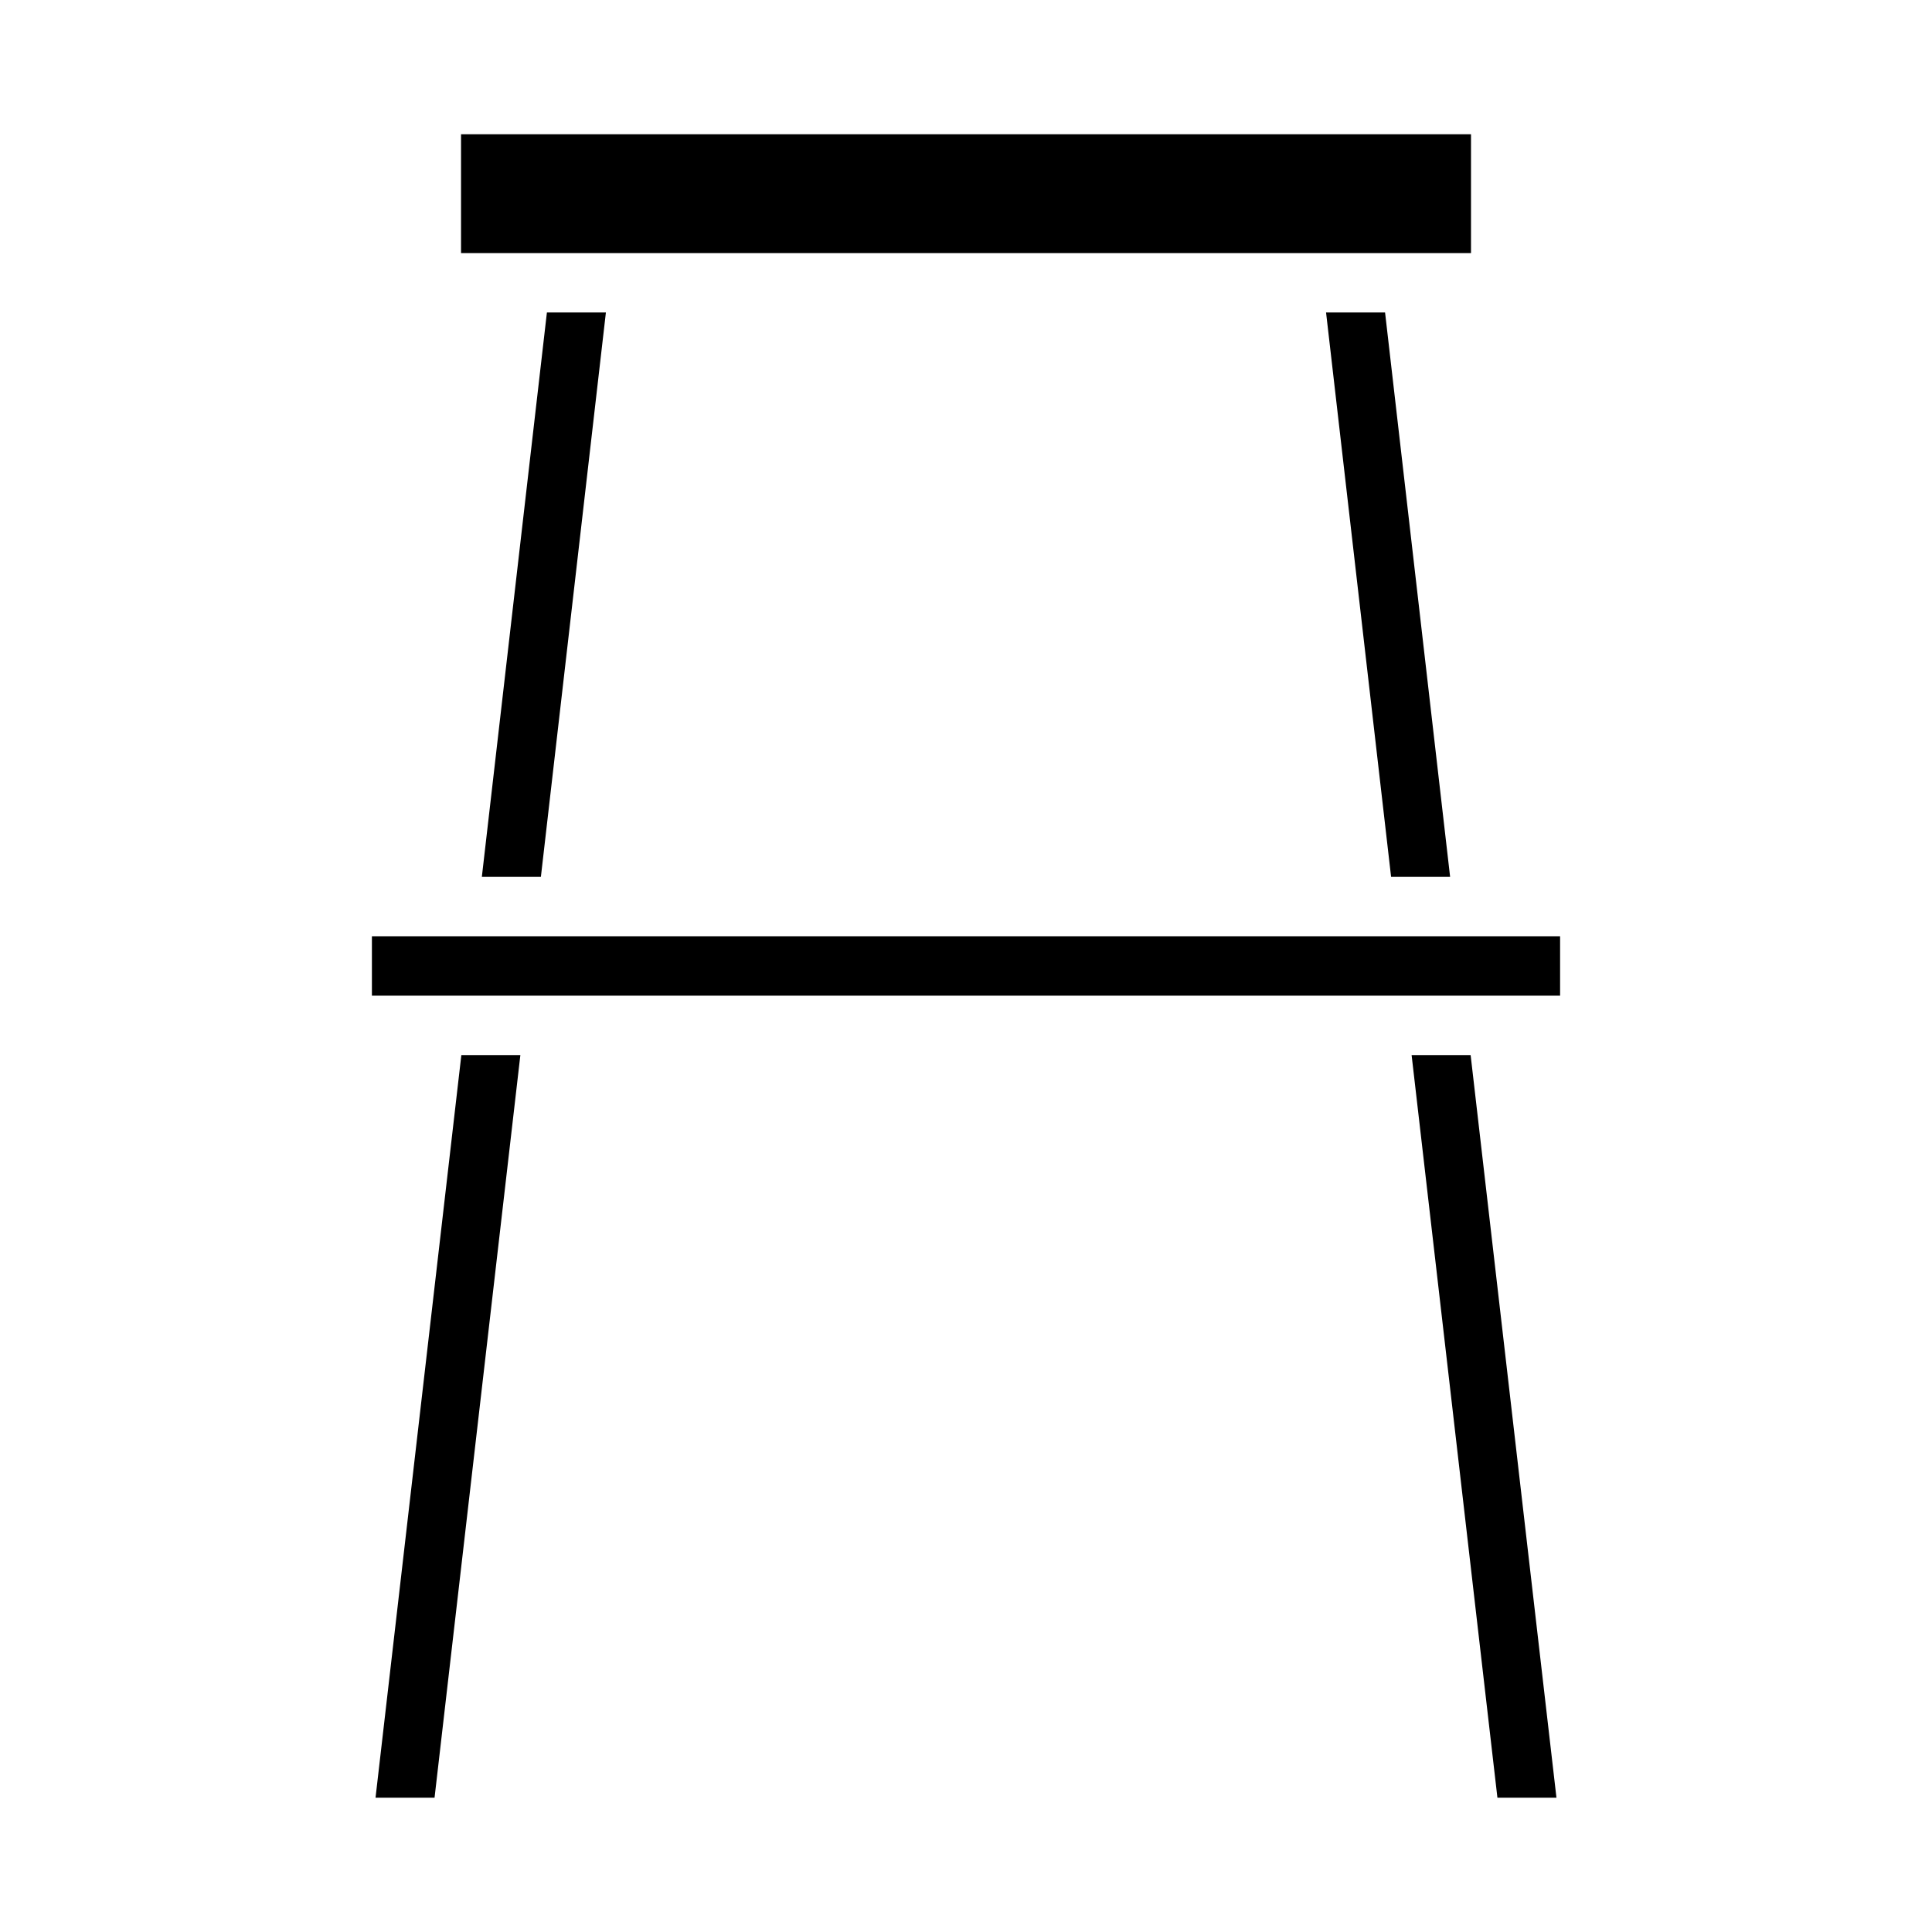
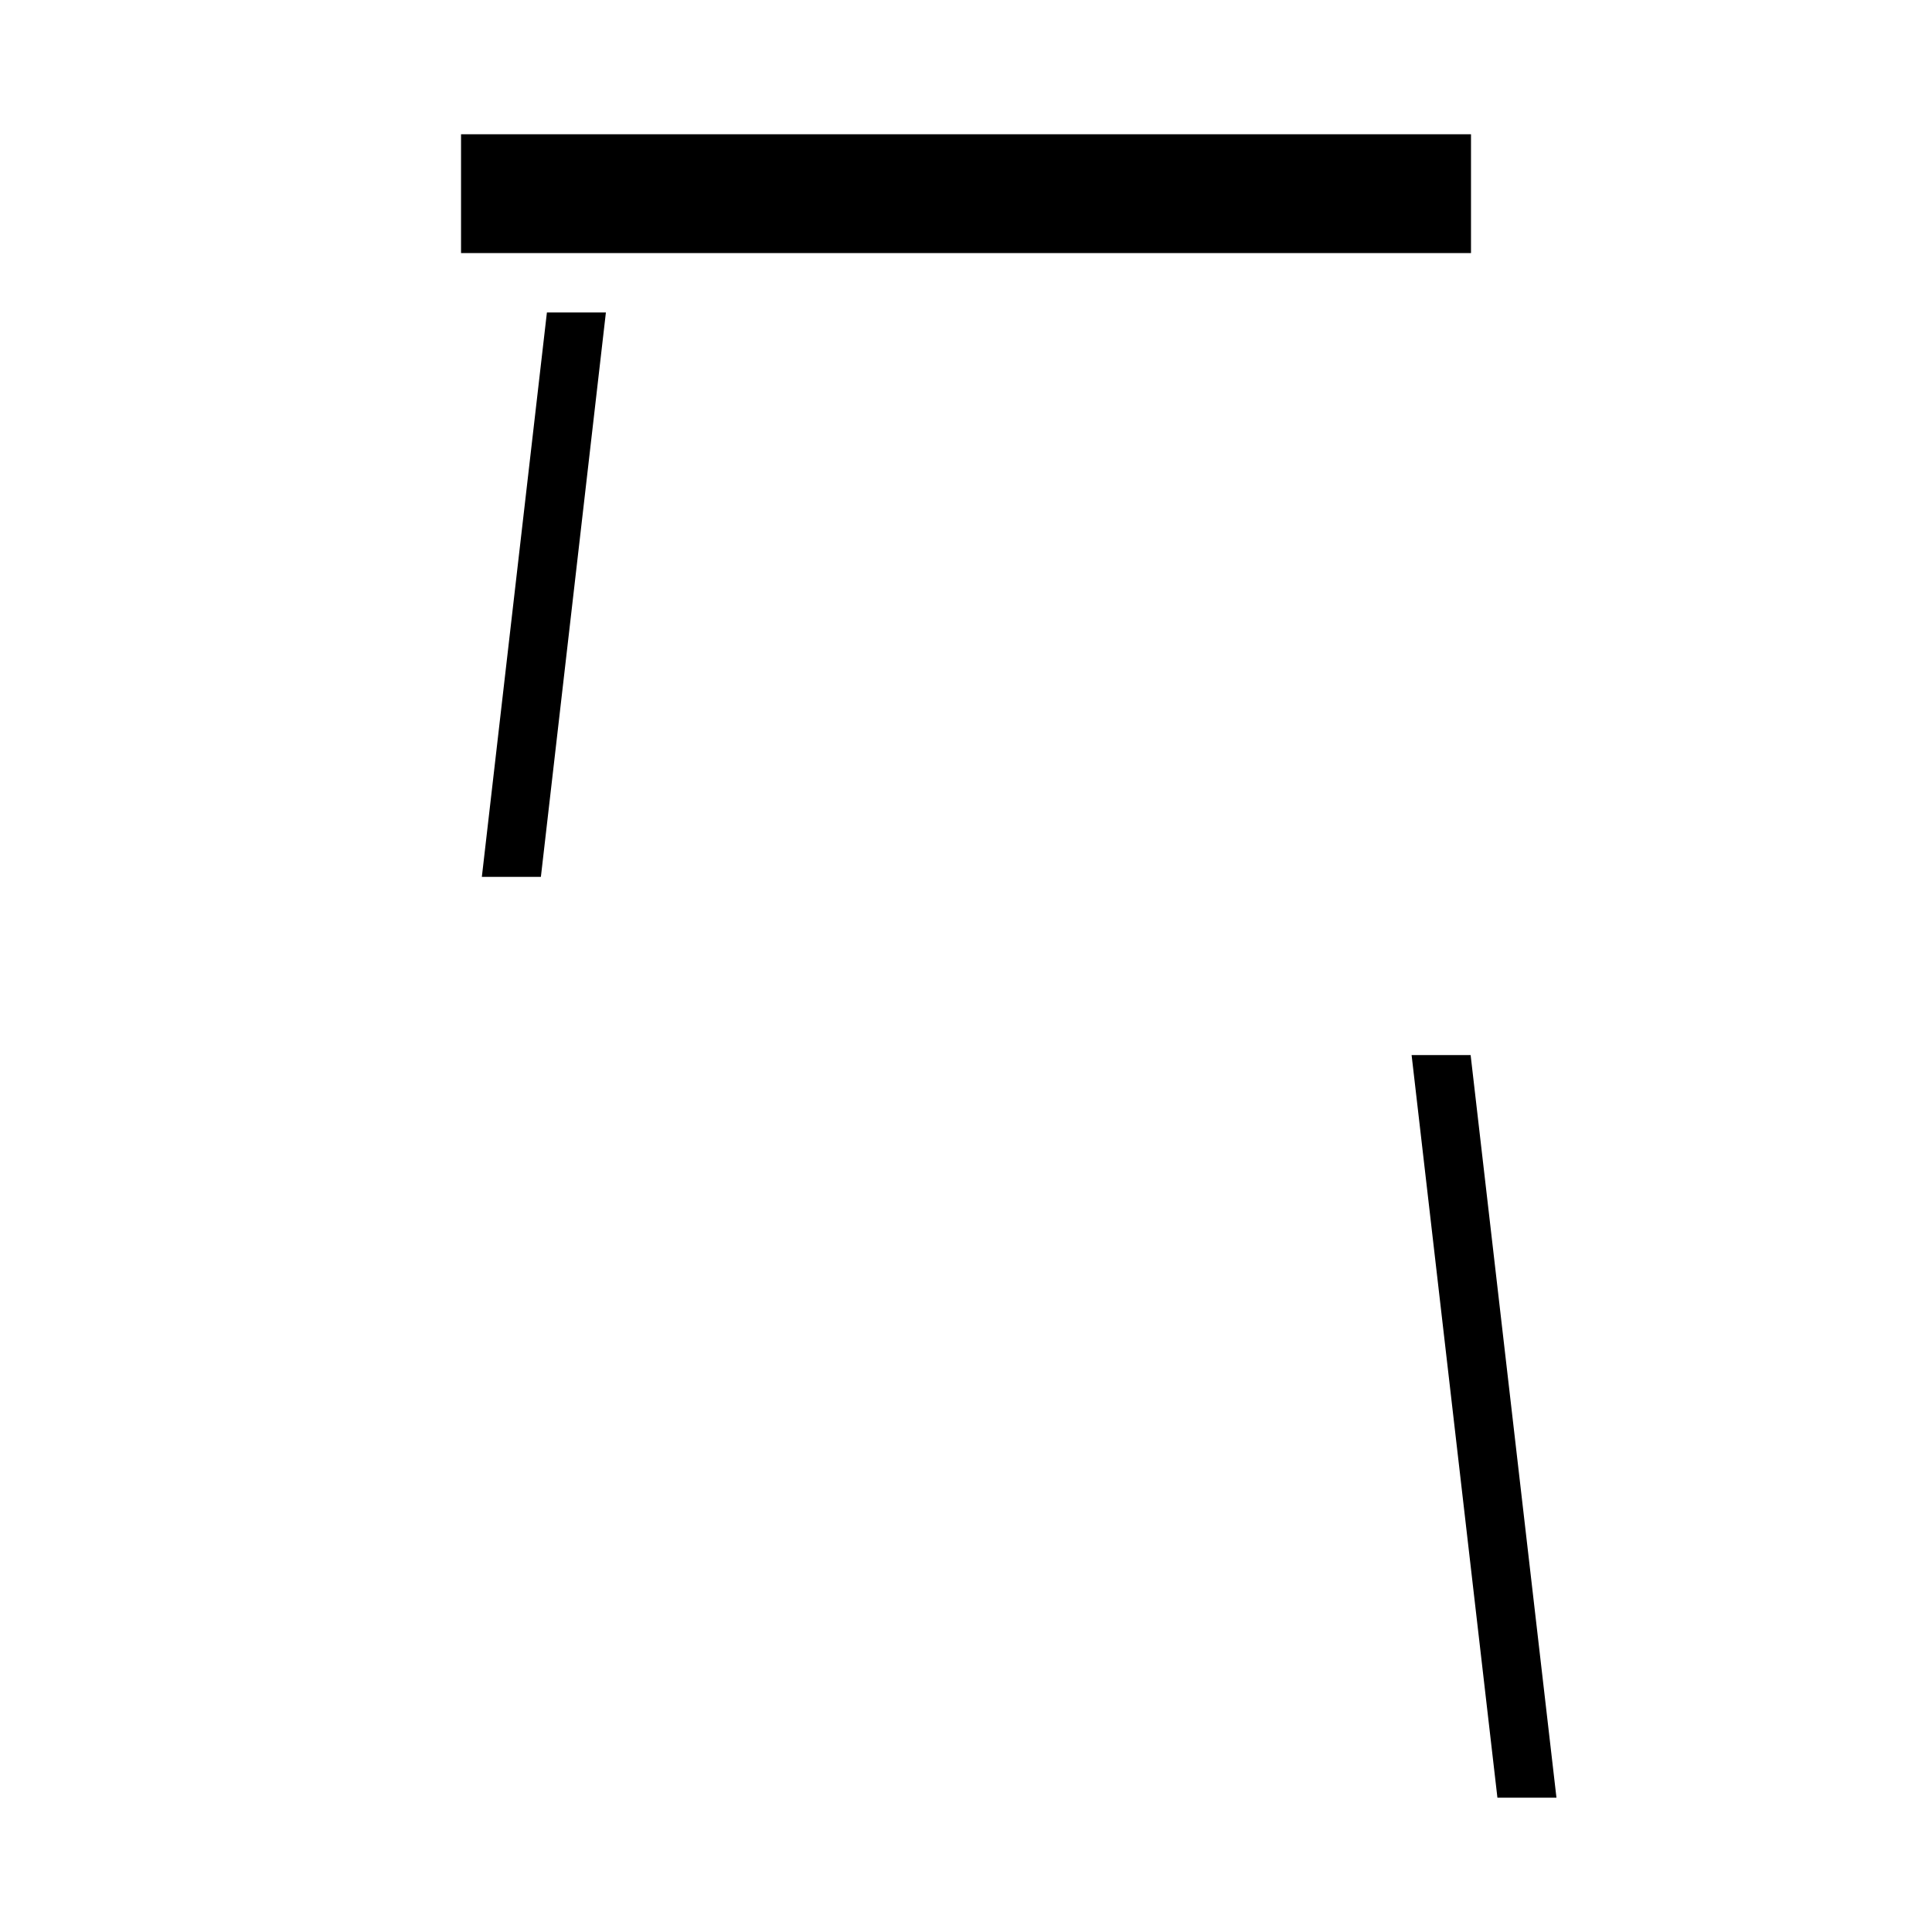
<svg xmlns="http://www.w3.org/2000/svg" fill="#000000" width="800px" height="800px" version="1.1" viewBox="144 144 512 512">
  <g>
    <path d="m266.18 179.58h267.65v31.488h-267.65z" />
    <path d="m304.57 226.81h-15.633l-17.242 149.57h15.645z" />
-     <path d="m243.52 620.41h15.641l22.742-196.8h-15.641z" />
-     <path d="m495.42 226.81 17.234 149.57h15.641l-17.238-149.57z" />
-     <path d="m242.56 392.12h314.88v15.742h-314.88z" />
    <path d="m518.09 423.61 22.742 196.8h15.645l-22.746-196.8z" />
  </g>
</svg>